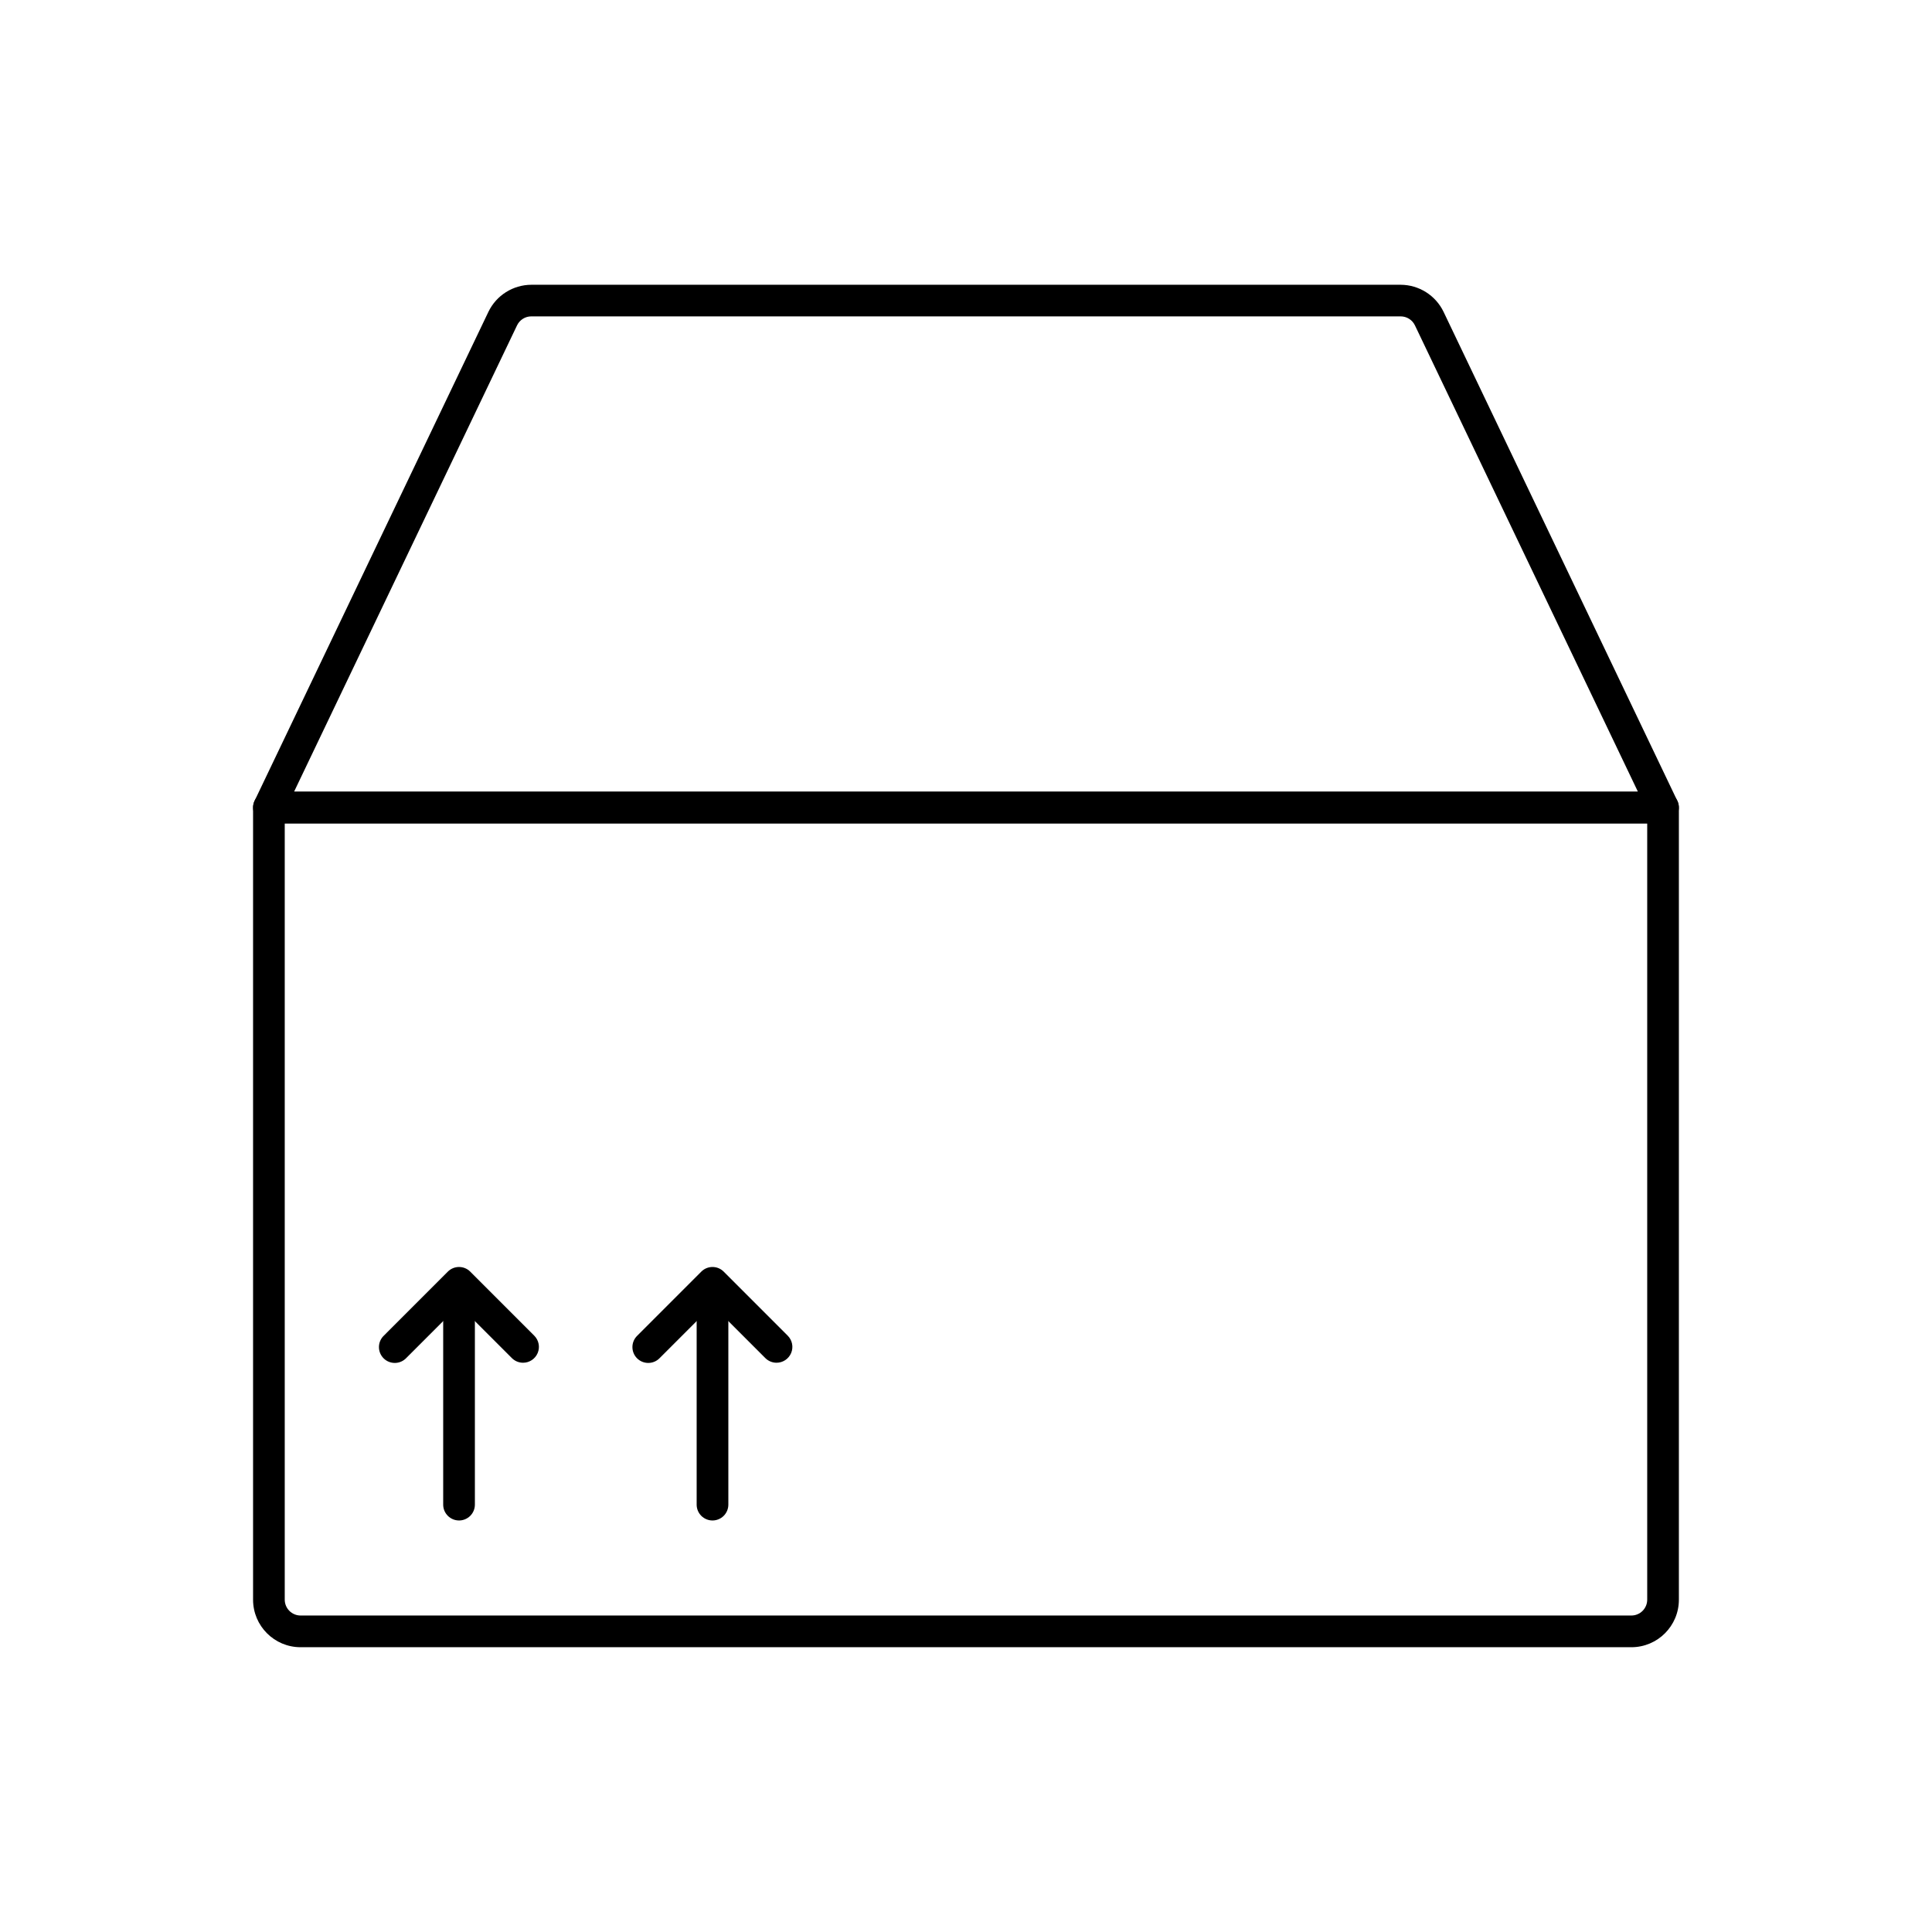
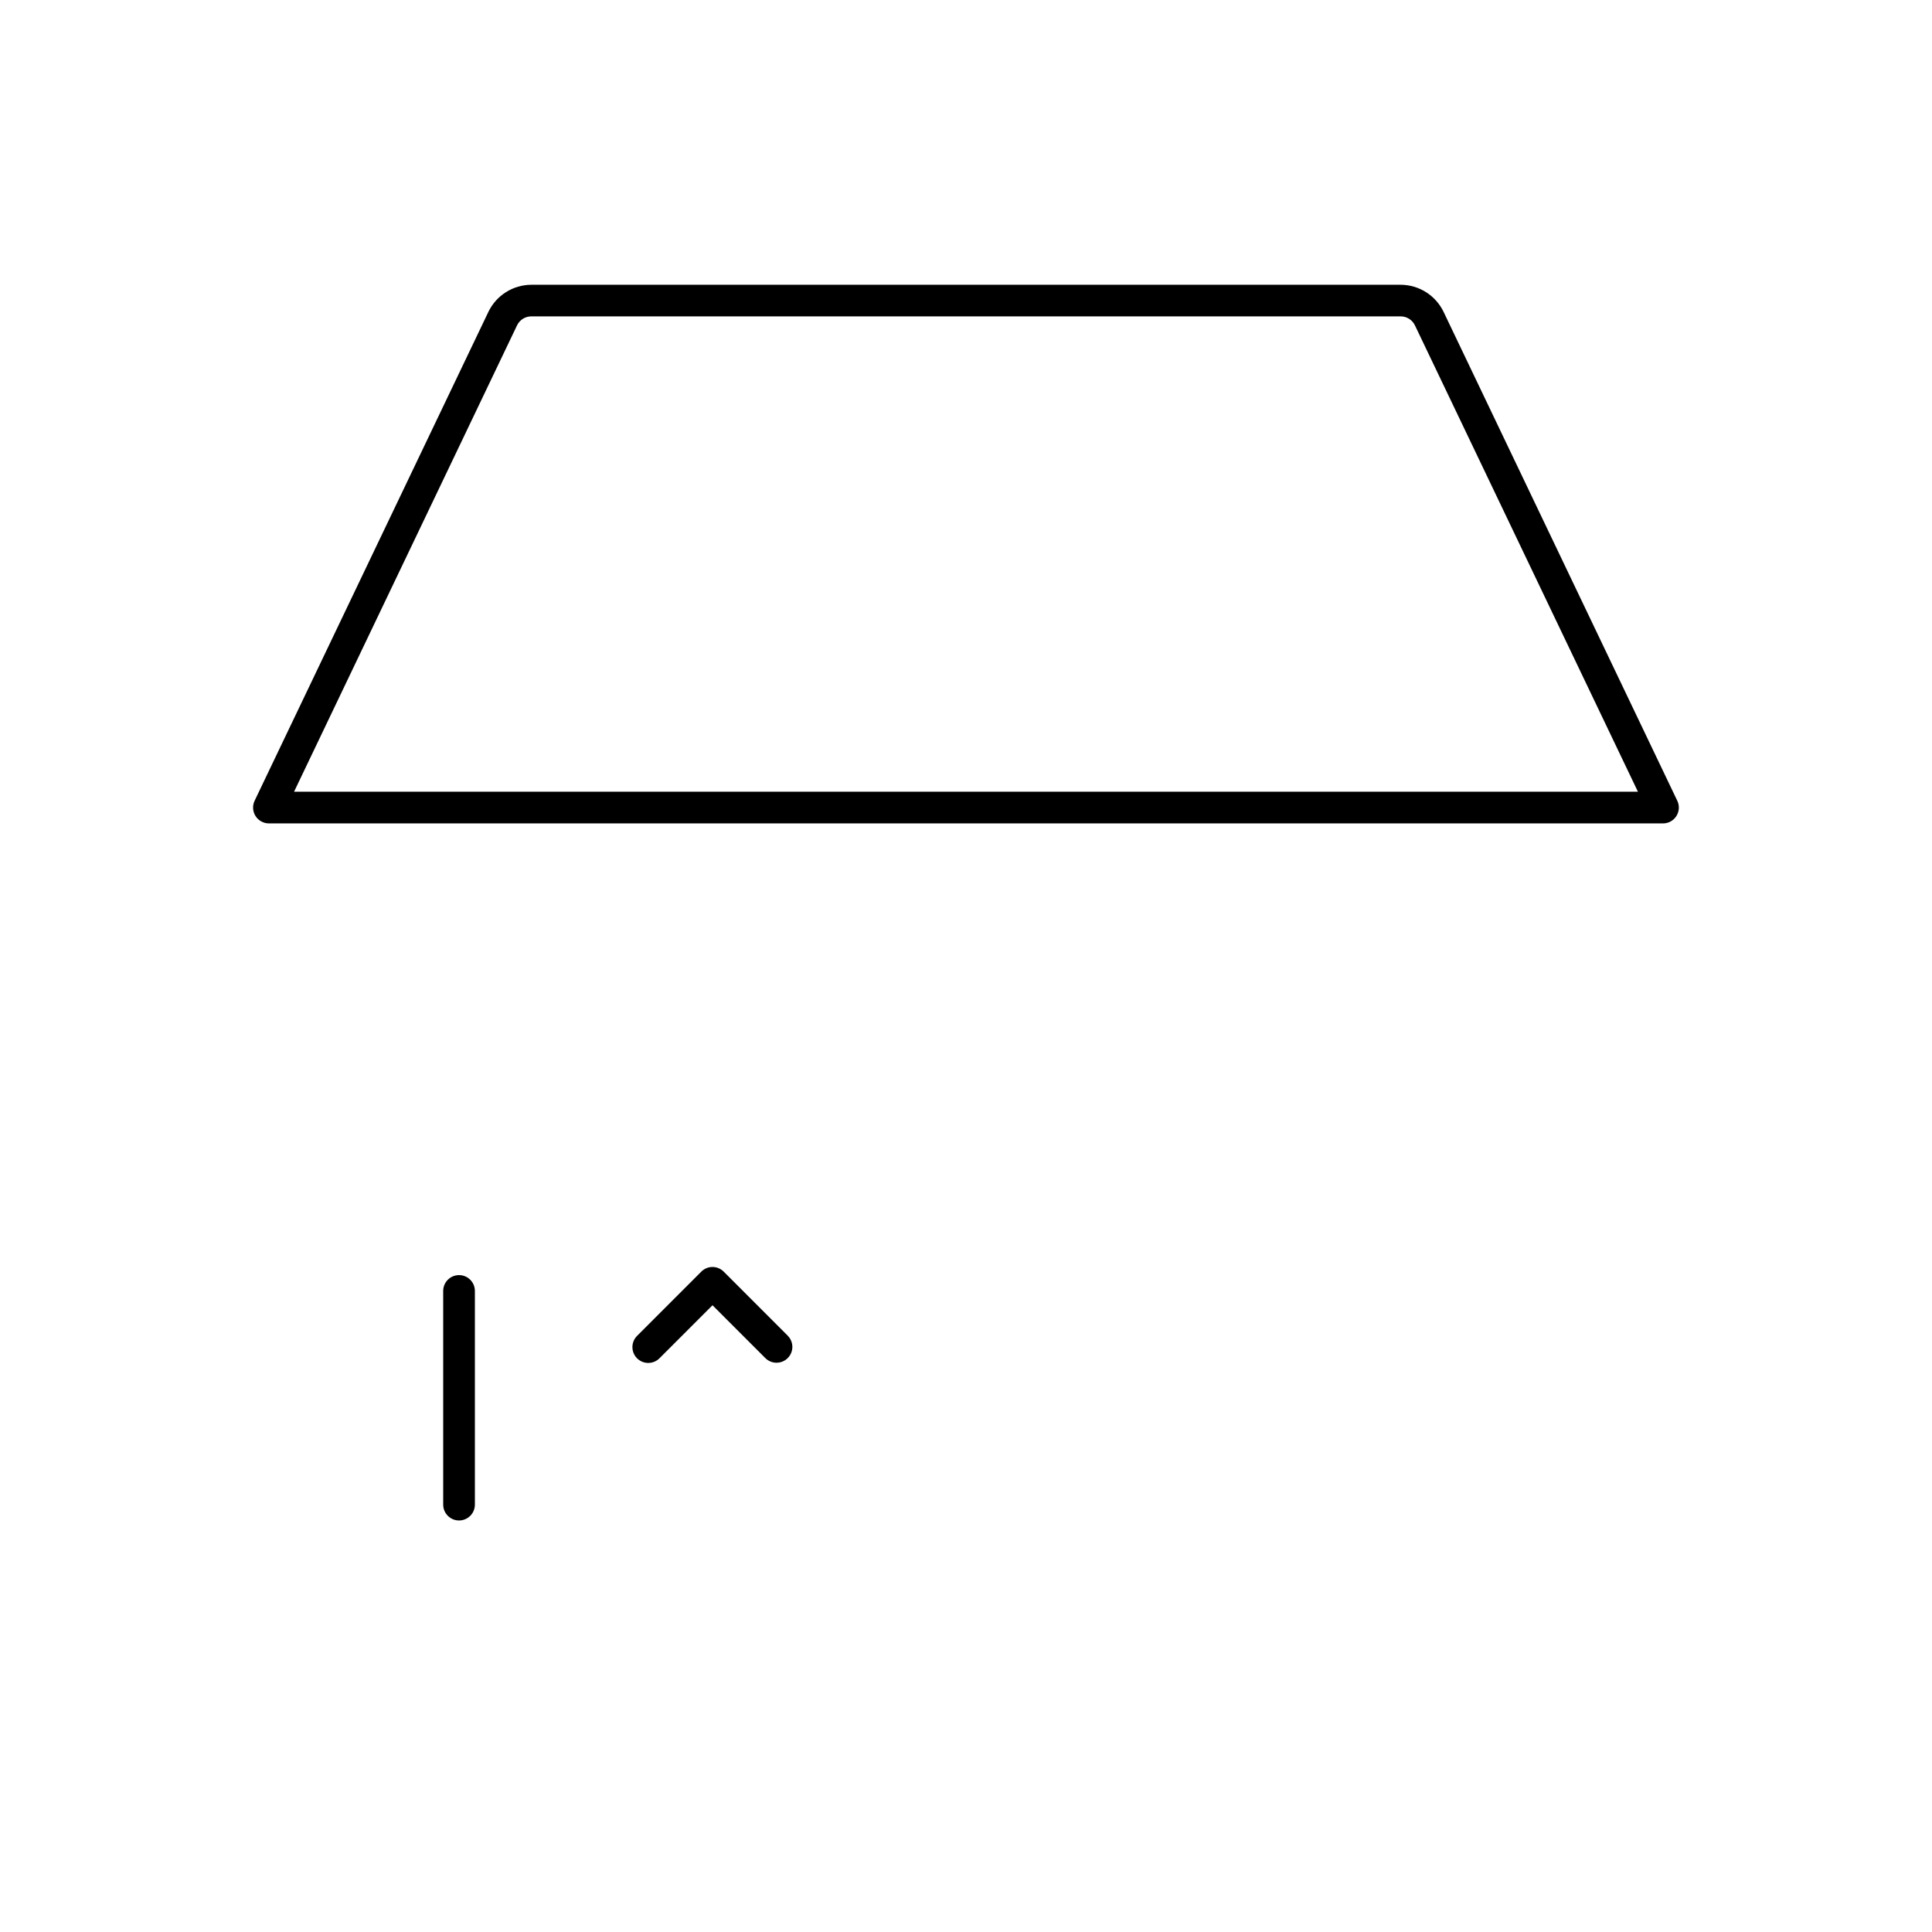
<svg xmlns="http://www.w3.org/2000/svg" fill="#000000" width="800px" height="800px" version="1.1" viewBox="144 144 512 512">
  <g>
-     <path d="m576.33 580.53h-352.67c-6.953 0-12.594-5.641-12.594-12.598v-209.92c0-2.32 1.879-4.199 4.199-4.199h369.46c1.113 0 2.18 0.441 2.969 1.23 0.785 0.785 1.227 1.855 1.227 2.969v209.92c0 6.957-5.637 12.598-12.594 12.598zm-356.87-218.32v205.72c0 1.113 0.445 2.184 1.23 2.969 0.789 0.789 1.855 1.23 2.969 1.23h352.67c1.113 0 2.18-0.441 2.969-1.23 0.789-0.785 1.23-1.855 1.23-2.969v-205.72z" />
    <path d="m584.73 362.21h-369.46c-1.445 0.004-2.785-0.738-3.555-1.957-0.77-1.223-0.855-2.754-0.234-4.055l61.969-129.59c2.113-4.356 6.523-7.125 11.363-7.141h230.38c4.84 0.02 9.25 2.797 11.359 7.156l61.969 129.63c0.602 1.297 0.5 2.809-0.266 4.016s-2.094 1.938-3.519 1.945zm-362.8-8.398 356.14 0.004-59.098-123.59c-0.699-1.457-2.172-2.383-3.785-2.383h-230.38c-1.621 0-3.094 0.93-3.789 2.391z" />
-     <path d="m332.82 546.94c-2.32 0-4.199-1.879-4.199-4.195v-56.629c0-2.32 1.879-4.199 4.199-4.199 2.32 0 4.199 1.879 4.199 4.199v56.629c0 1.113-0.445 2.18-1.23 2.969-0.789 0.785-1.855 1.227-2.969 1.227z" />
    <path d="m349.79 505.14c-1.109 0-2.176-0.441-2.965-1.227l-14.004-14.008-14.008 14.008c-0.781 0.809-1.855 1.27-2.981 1.281-1.129 0.008-2.211-0.434-3.008-1.23-0.797-0.797-1.238-1.879-1.227-3.004 0.008-1.129 0.469-2.203 1.281-2.984l16.969-16.977c0.789-0.793 1.855-1.234 2.973-1.234 1.113 0 2.184 0.441 2.973 1.234l16.969 16.977c1.199 1.203 1.555 3.008 0.906 4.574-0.652 1.566-2.18 2.59-3.879 2.59z" />
    <path d="m265.65 546.94c-2.316 0-4.199-1.879-4.199-4.195v-56.629c0-2.32 1.883-4.199 4.199-4.199 2.32 0 4.199 1.879 4.199 4.199v56.629c0 1.113-0.441 2.18-1.23 2.969-0.785 0.785-1.855 1.227-2.969 1.227z" />
-     <path d="m282.62 505.14c-1.113 0-2.18-0.441-2.965-1.227l-14.008-14.008-14.008 14.008h0.004c-0.785 0.809-1.859 1.27-2.984 1.281-1.125 0.008-2.211-0.434-3.004-1.23-0.797-0.797-1.242-1.879-1.23-3.004 0.008-1.129 0.473-2.203 1.281-2.984l16.969-16.977c0.789-0.793 1.859-1.234 2.973-1.234 1.117 0 2.188 0.441 2.973 1.234l16.969 16.977c1.199 1.203 1.559 3.008 0.906 4.574-0.648 1.566-2.18 2.59-3.875 2.59z" />
  </g>
</svg>